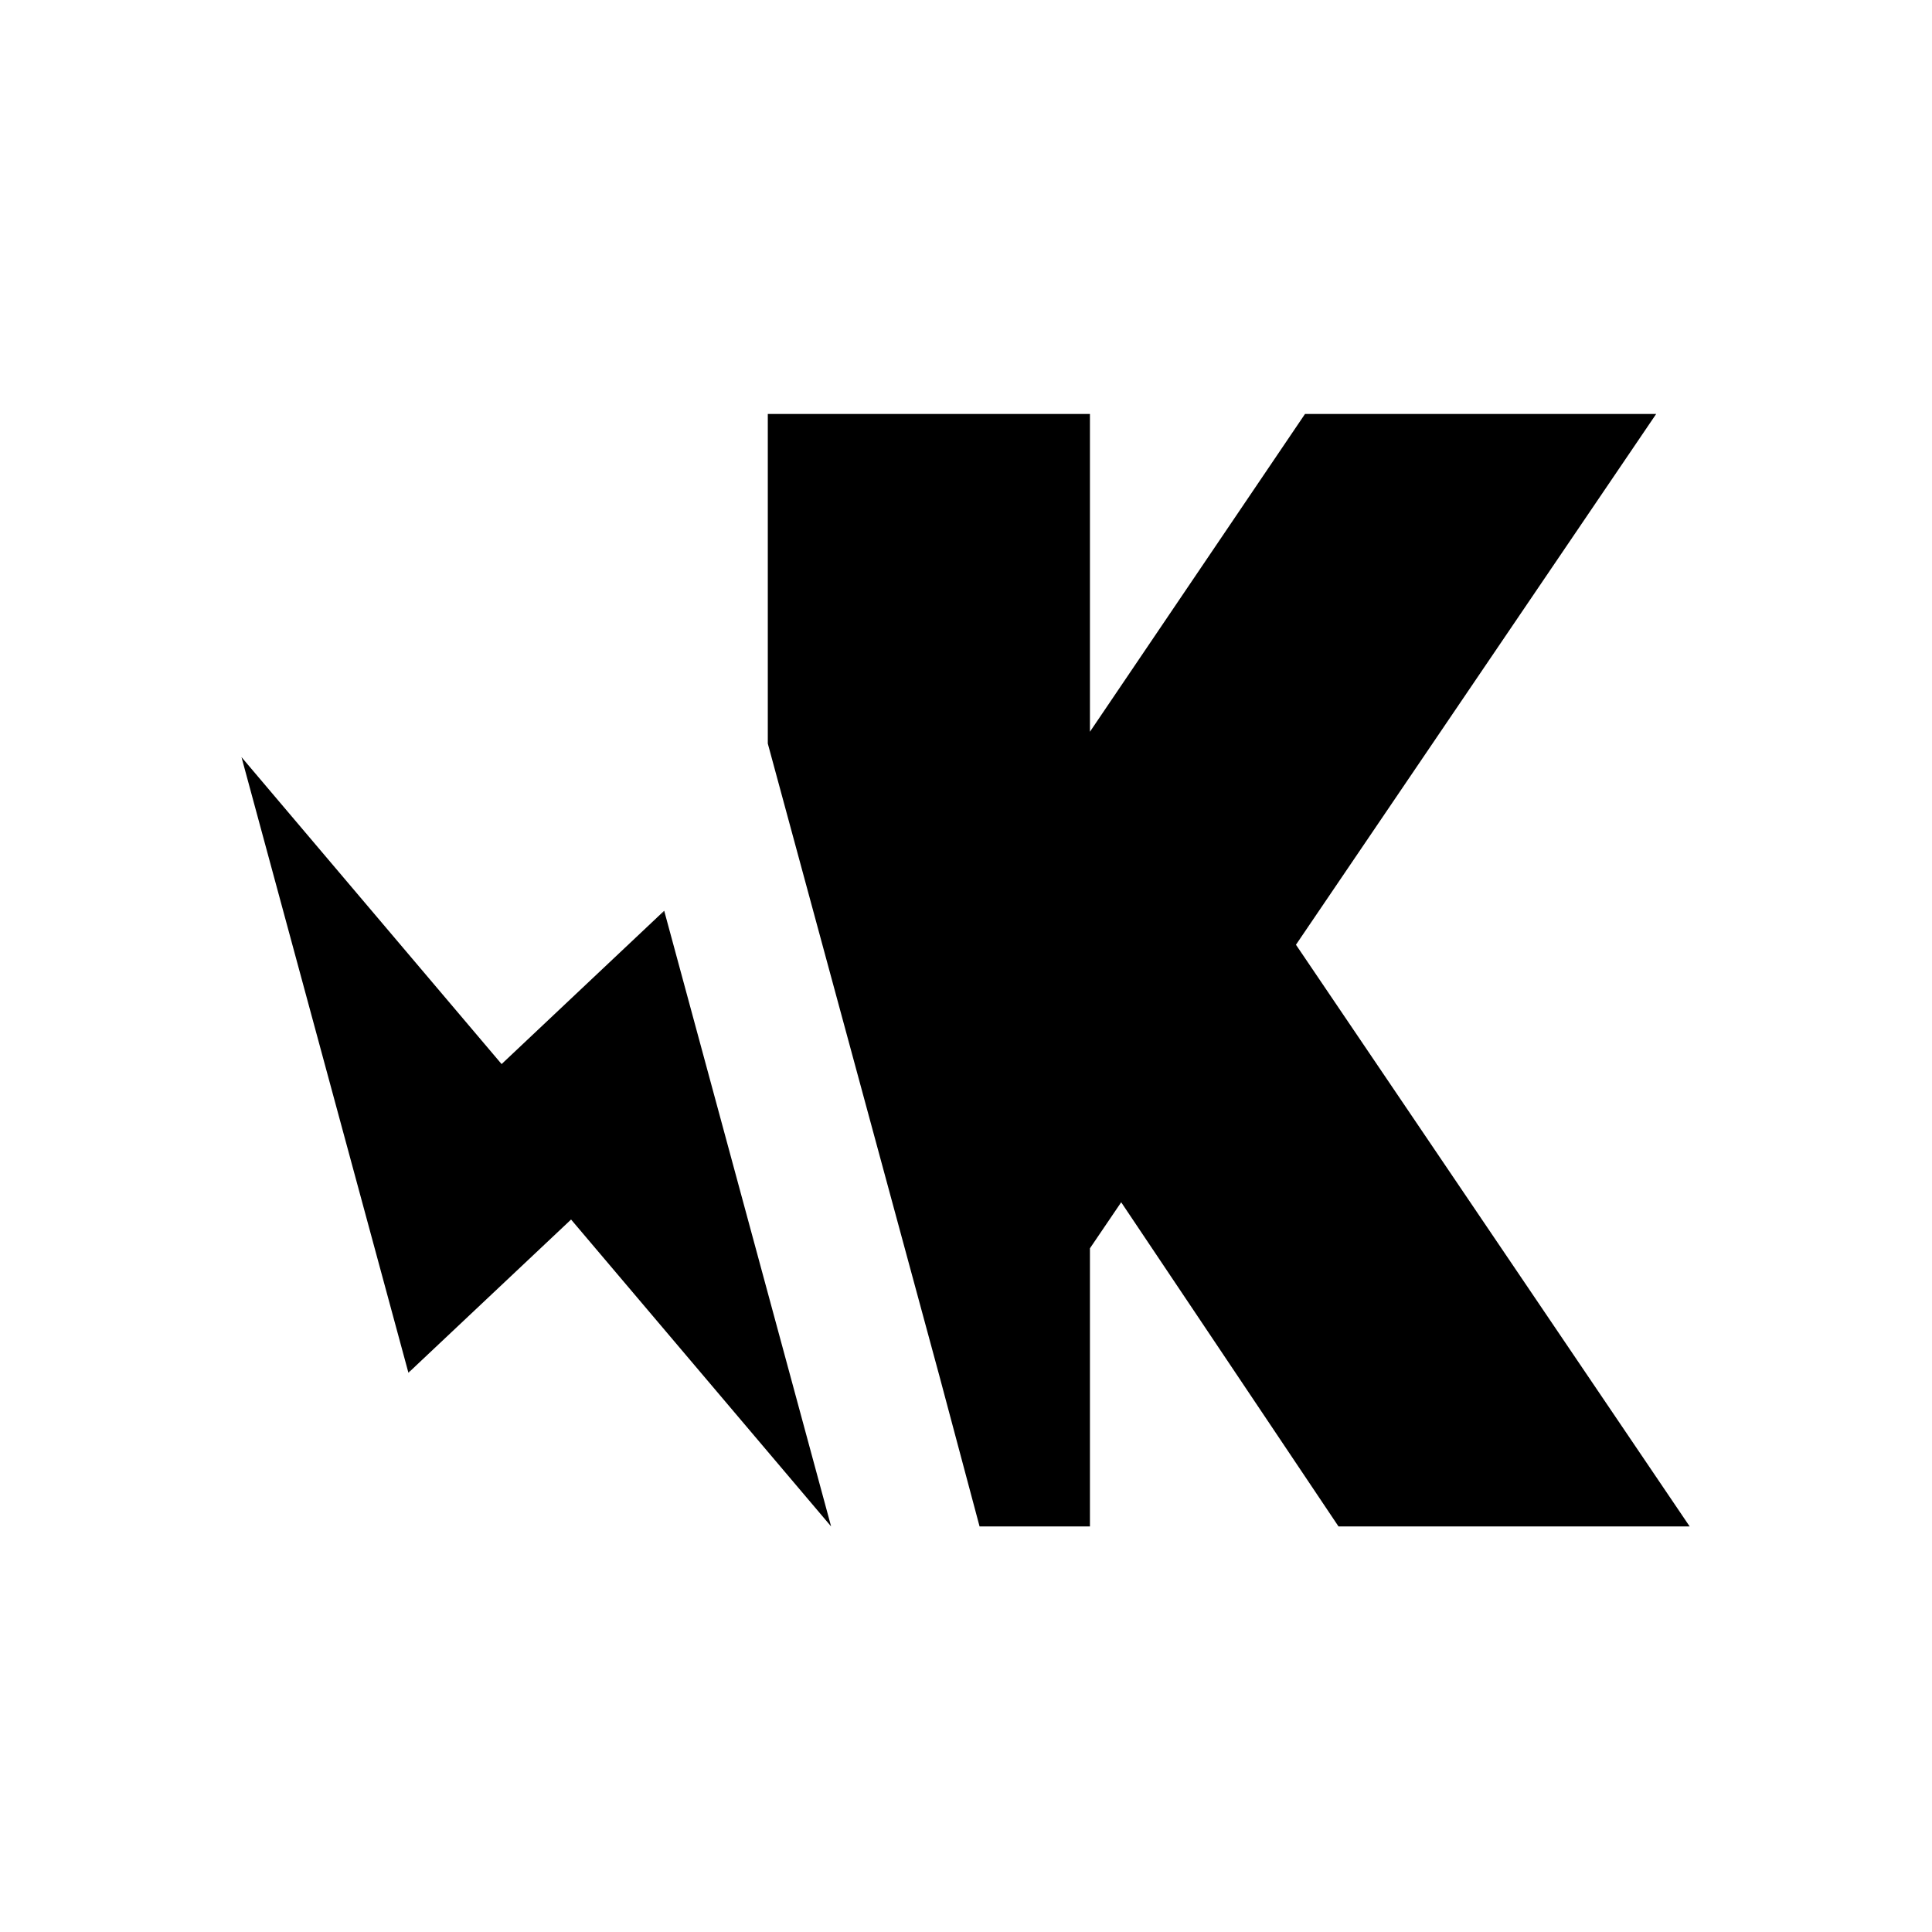
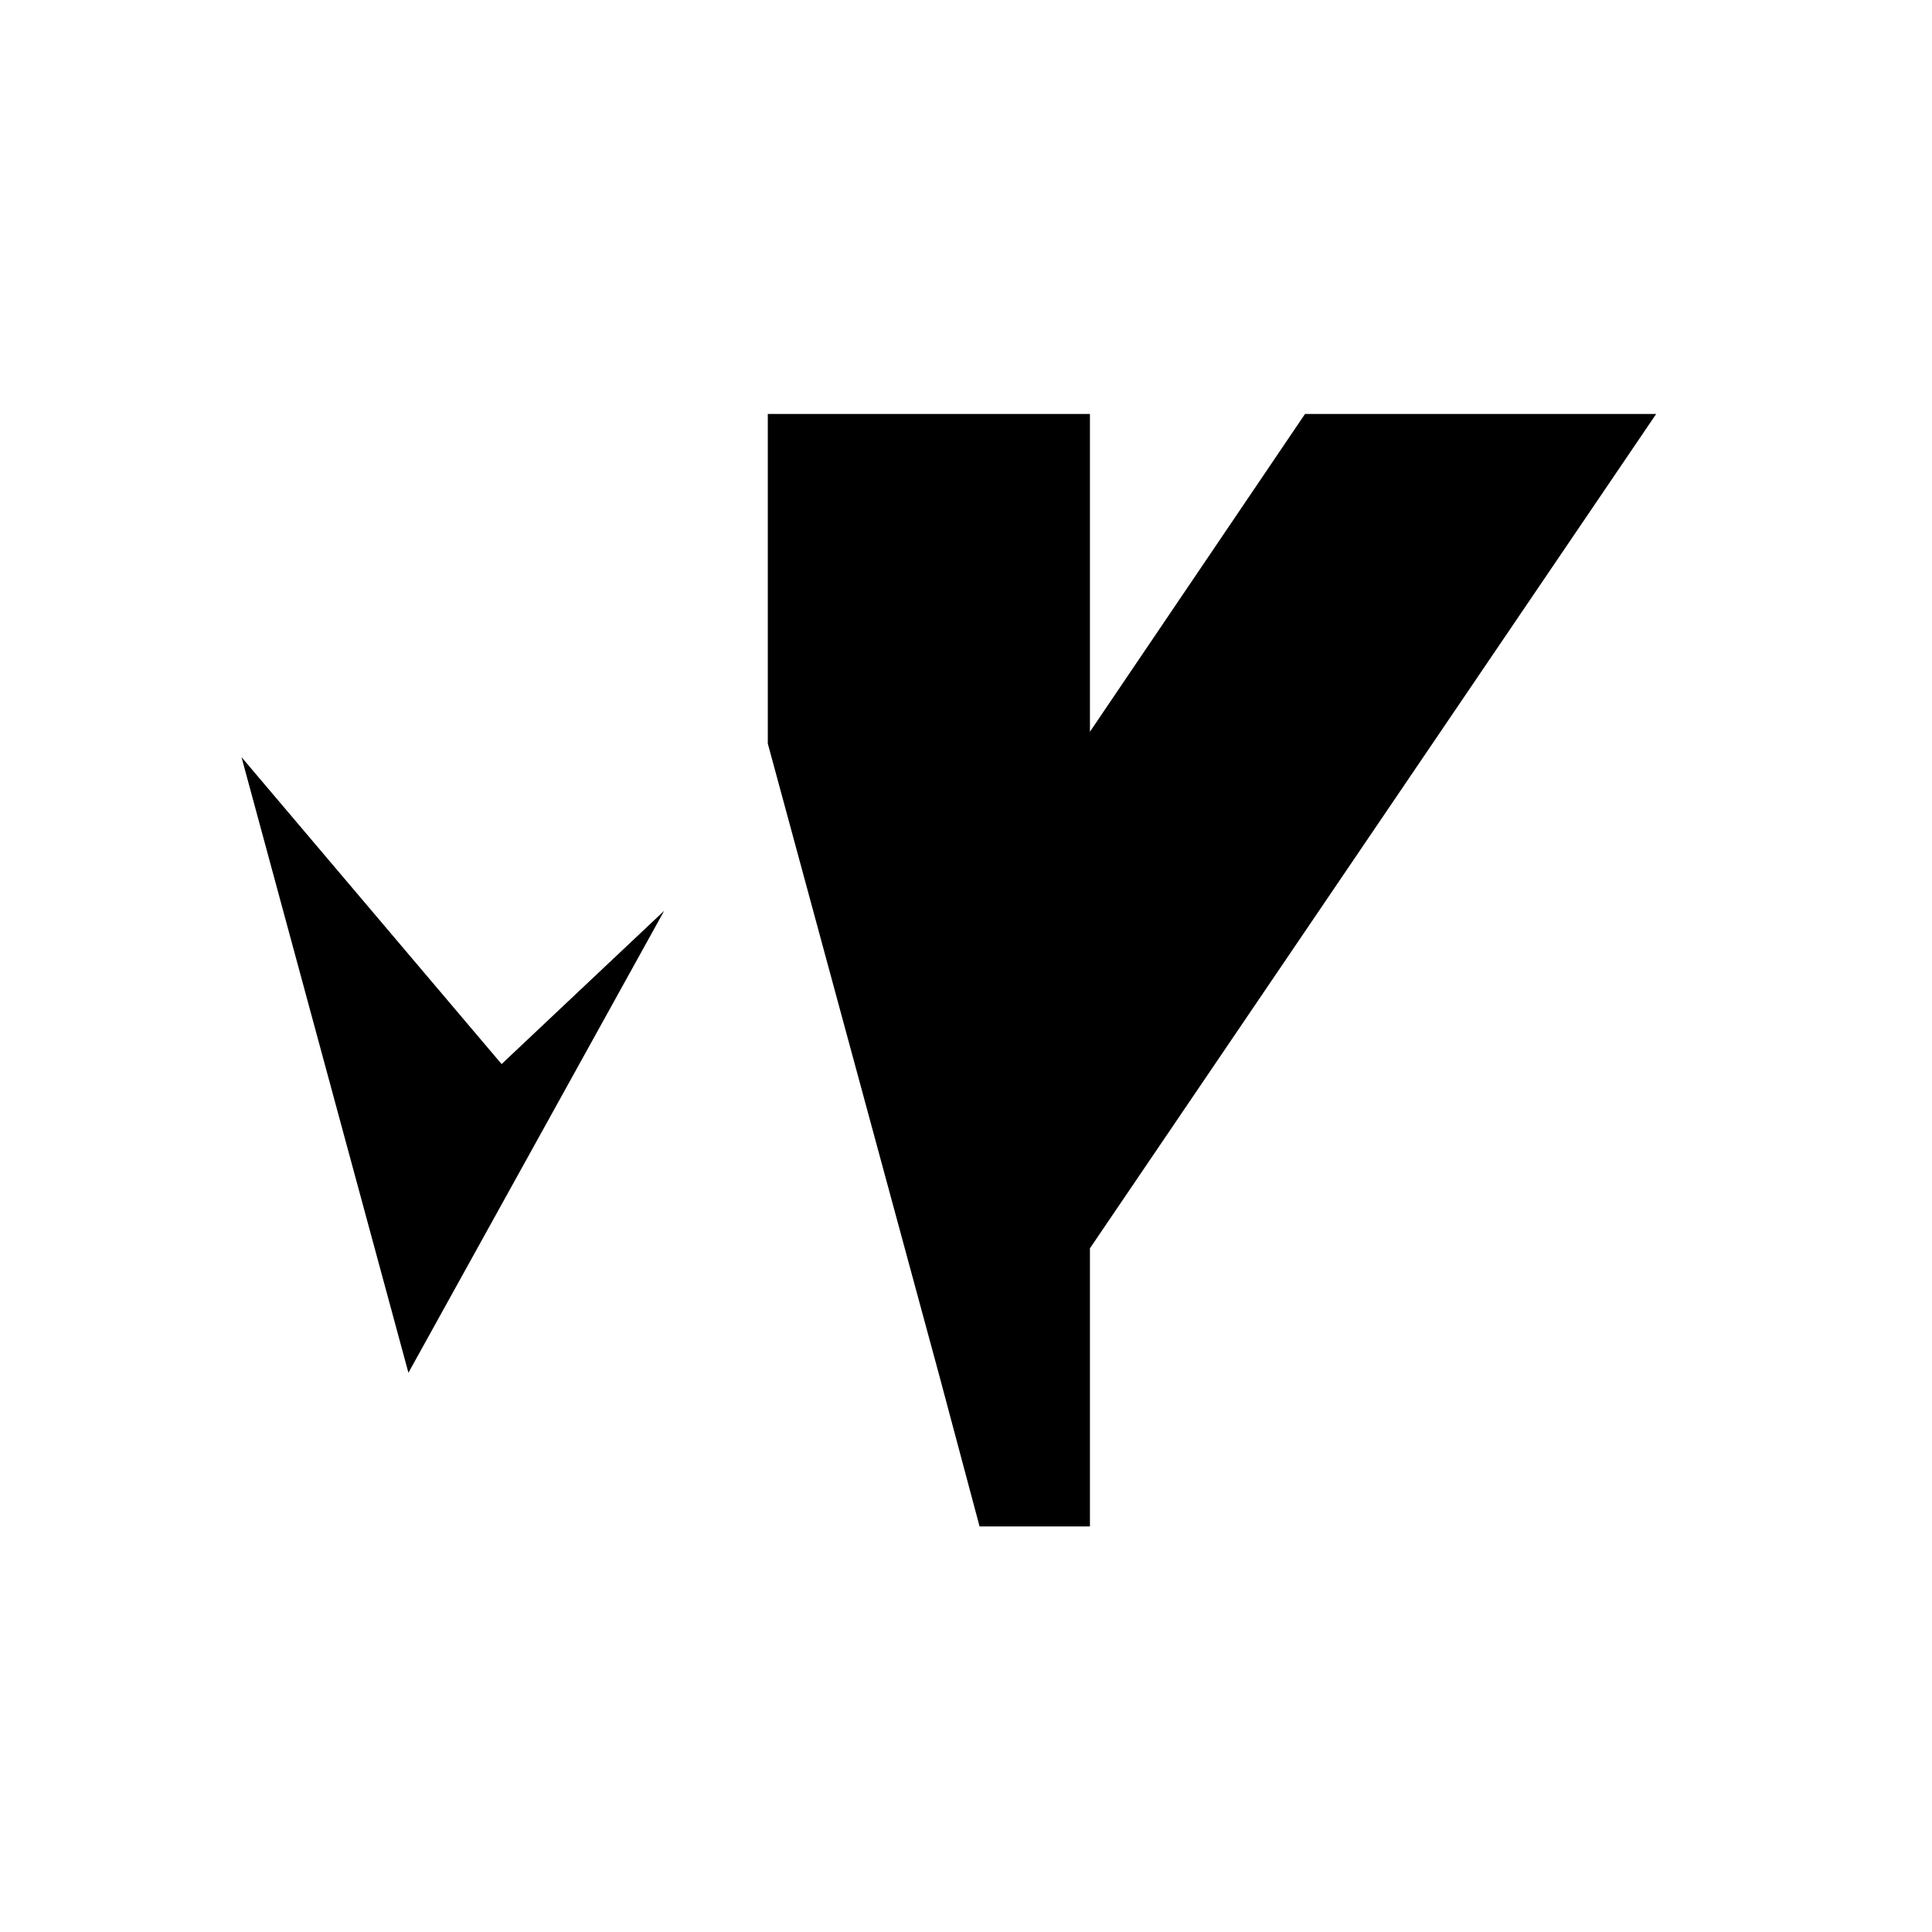
<svg xmlns="http://www.w3.org/2000/svg" width="80" height="80" viewBox="0 0 80 80" fill="none">
  <g clip-path="url(#clip0_6398_303)">
-     <path d="M46.226 49.485L55.425 63.207H69.966L53.487 38.86L46.226 49.485ZM16.912 56.843L23.647 50.498L34.415 63.207L27.503 37.713L21.667 47.314L16.912 56.843Z" fill="black" />
    <path d="M16.912 56.843L27.503 37.713L20.77 44.061L10 31.351L16.912 56.843ZM68.579 17.141H54.038L45.132 30.3V17.141H31.793V30.789L38.905 57L40.562 63.207H45.132V51.69L68.579 17.141Z" fill="black" />
  </g>
  <defs>
    <clipPath id="clip0_6398_303">
      <rect width="60" height="46.416" fill="white" transform="translate(10 17)" />
    </clipPath>
  </defs>
</svg>